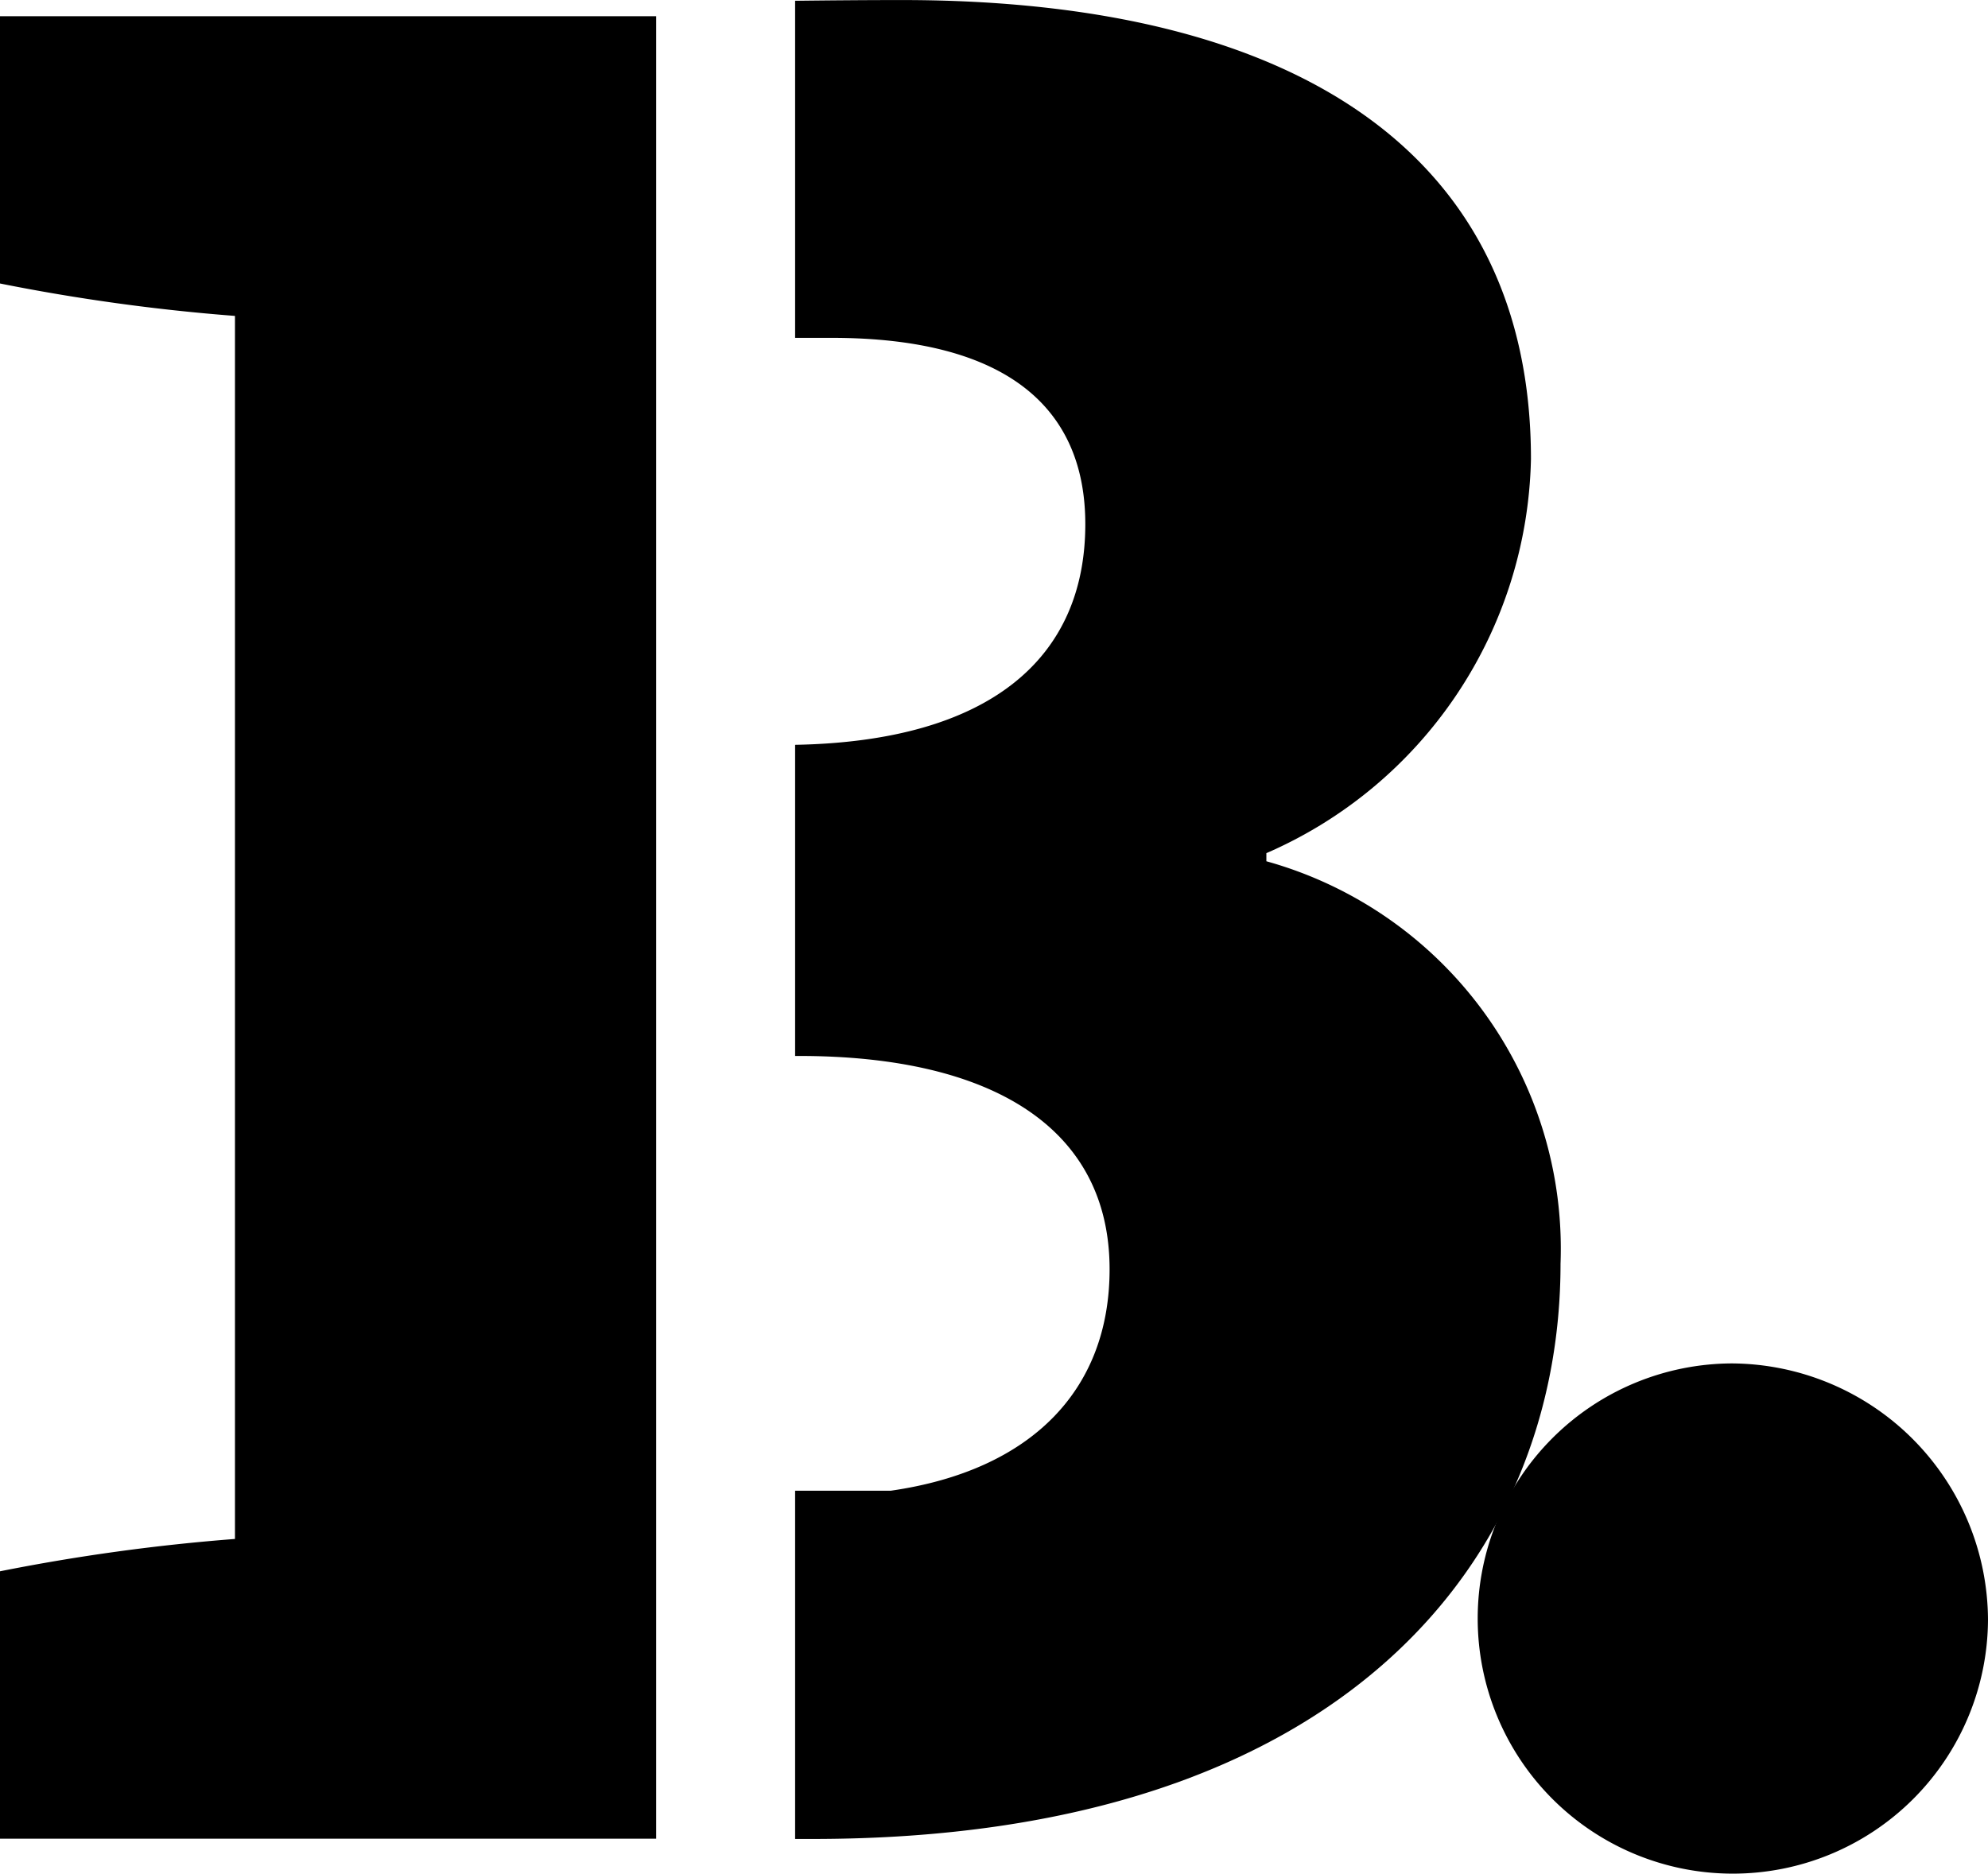
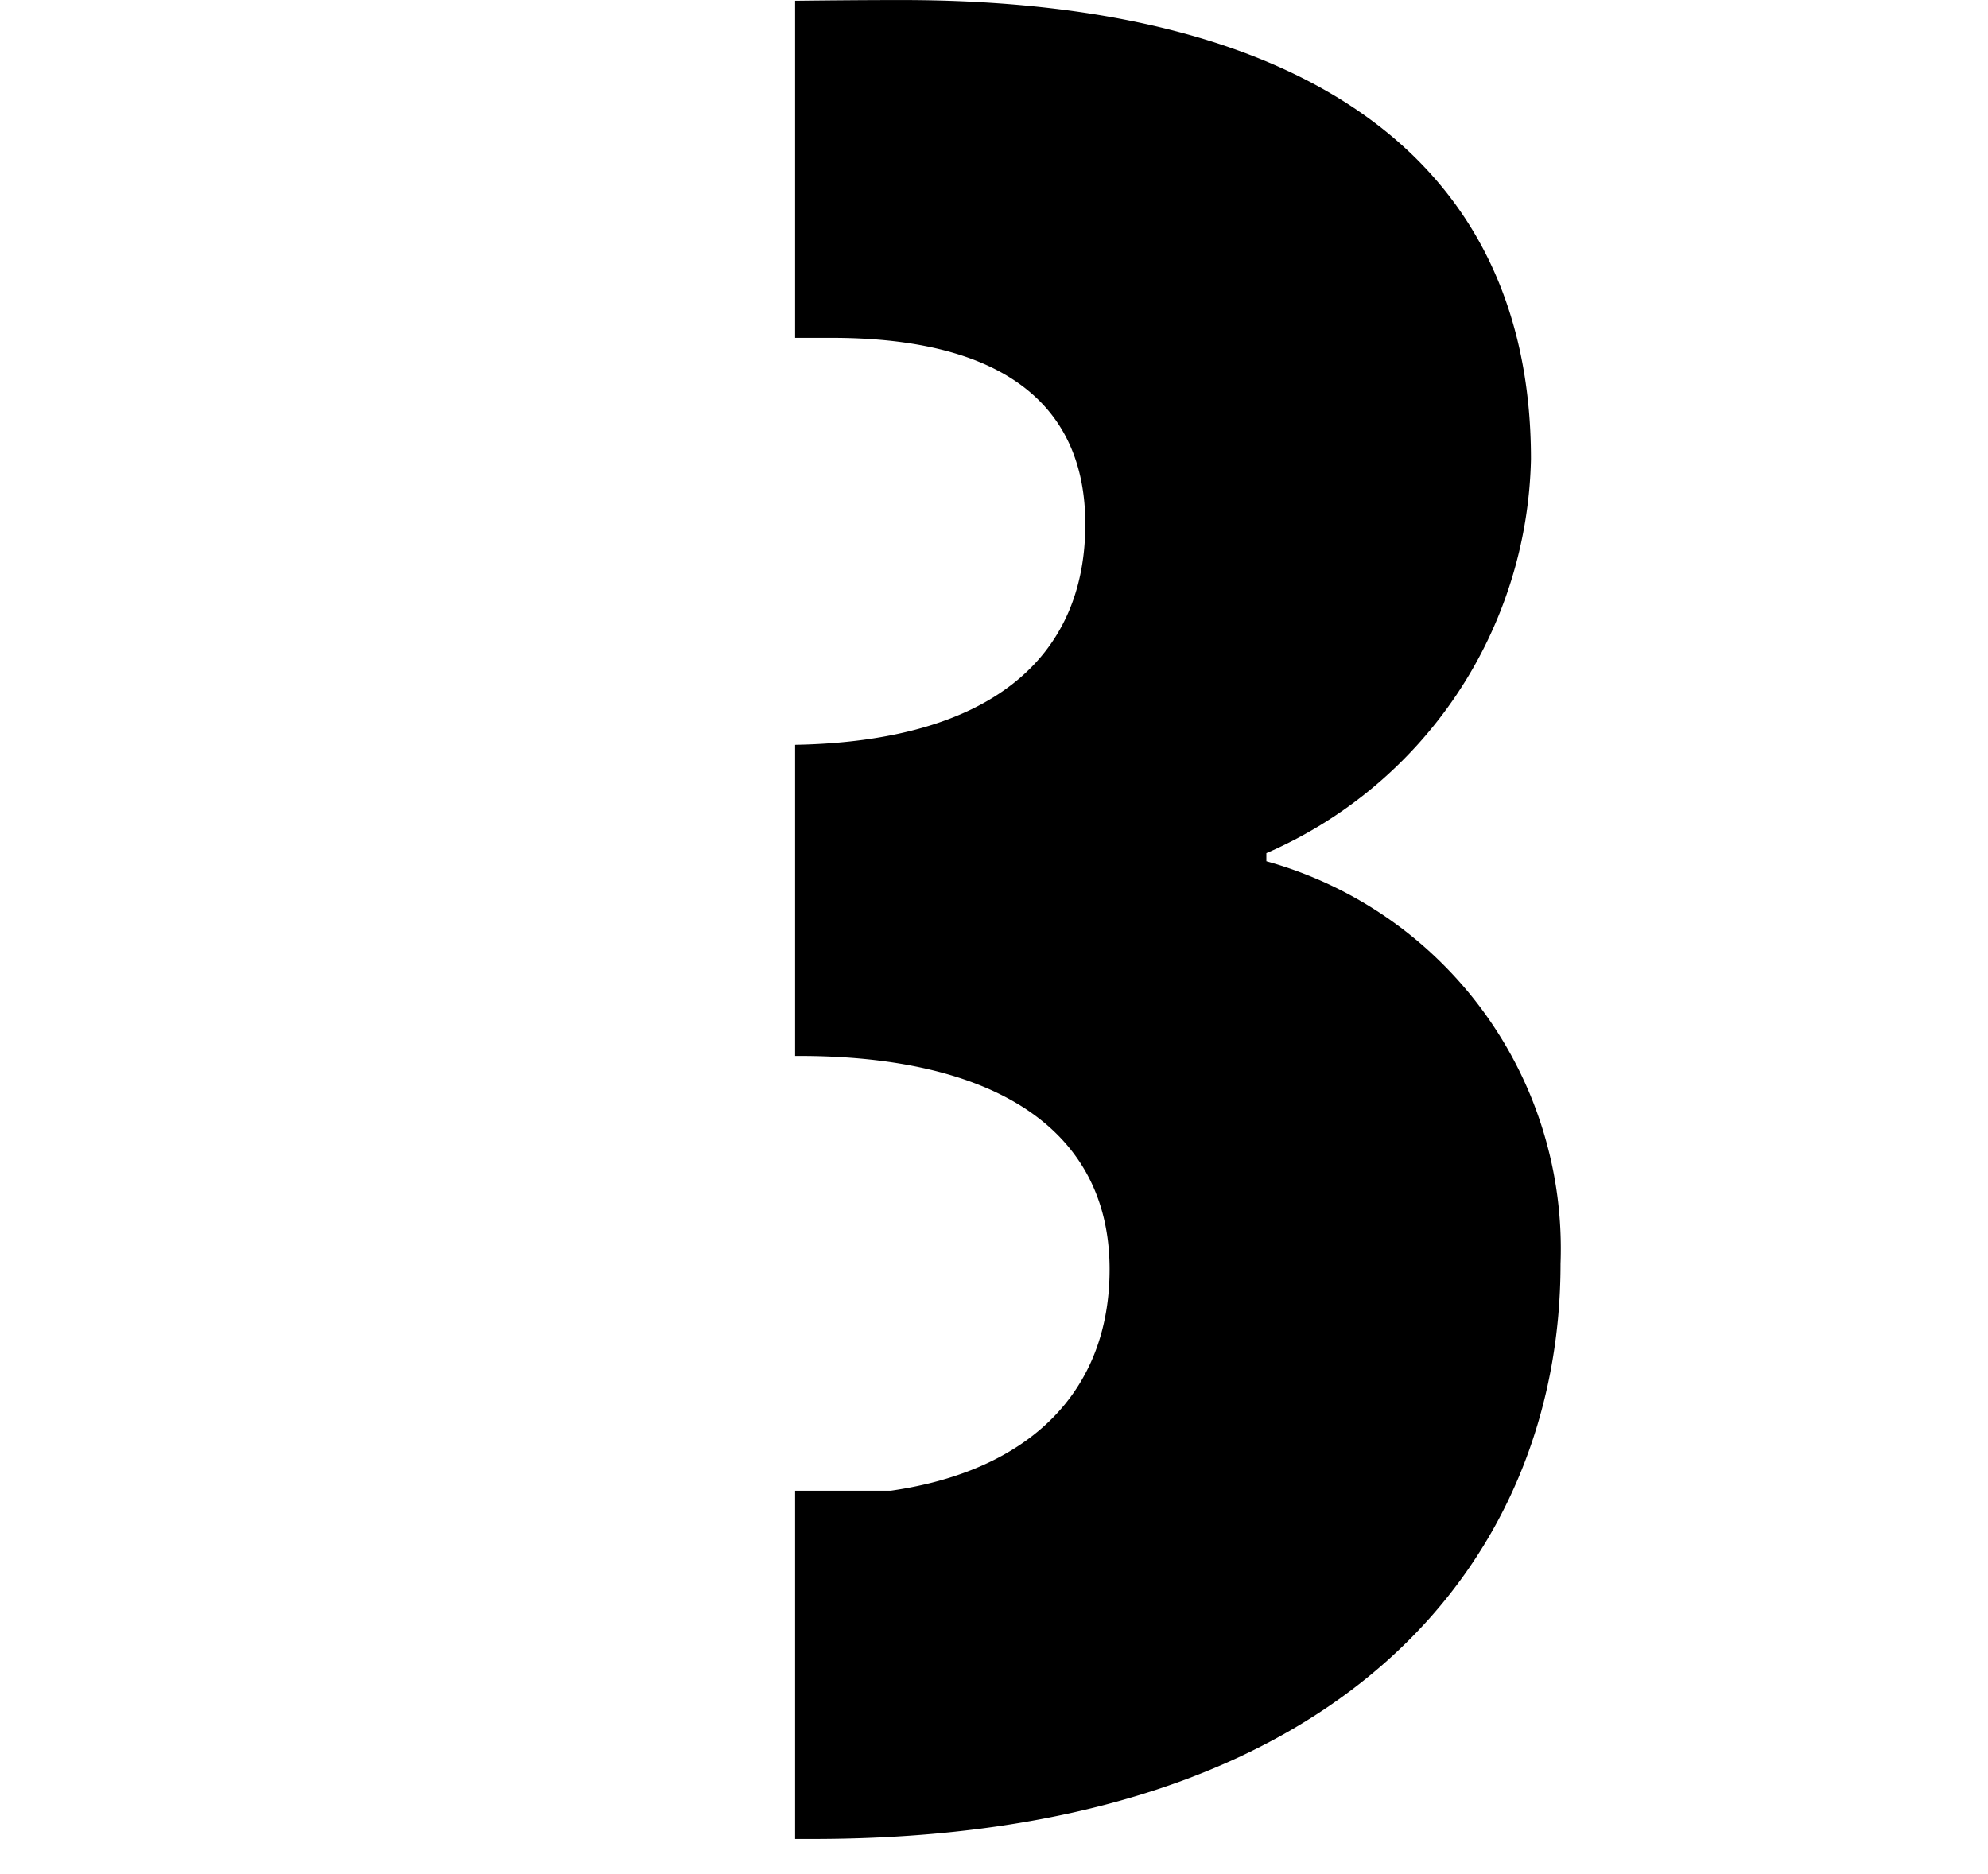
<svg xmlns="http://www.w3.org/2000/svg" width="46.585" height="43.912" viewBox="0 0 46.585 43.912">
  <g id="Grupo_1962" data-name="Grupo 1962" transform="translate(-176.684 -3091)">
-     <path id="Trazado_2321" data-name="Trazado 2321" d="M198.814,782.925a5.979,5.979,0,1,0,6.012,6.011A6.036,6.036,0,0,0,198.814,782.925Z" transform="translate(18.443 2340.029)" />
    <g id="Grupo_1951" data-name="Grupo 1951" transform="translate(176.684 3091)">
-       <path id="Trazado_2322" data-name="Trazado 2322" d="M147.882,762.435V727.887H132.506v6.264a46.105,46.105,0,0,0,5.506.76v28.664a46.363,46.363,0,0,0-5.506.758V770.6h15.376Z" transform="translate(-132.506 -727.507)" />
      <path id="Trazado_2323" data-name="Trazado 2323" d="M176.03,747.41v-.19a10.3,10.3,0,0,0,6.2-9.238c0-7.15-5.5-10.756-14.743-10.756-.8,0-1.641.007-2.5.017h0v7.9h.512l.341,0c4.113,0,5.947,1.645,5.947,4.366,0,3.158-2.257,5.09-6.8,5.172v7.292h.093c4.556,0,7.276,1.709,7.276,5,0,2.831-1.836,4.715-5.125,5.189h-2.244v8.162h.41c12.528,0,17.526-6.644,17.526-13.478A9.426,9.426,0,0,0,176.03,747.41Z" transform="translate(-146.355 -727.225)" />
    </g>
  </g>
</svg>